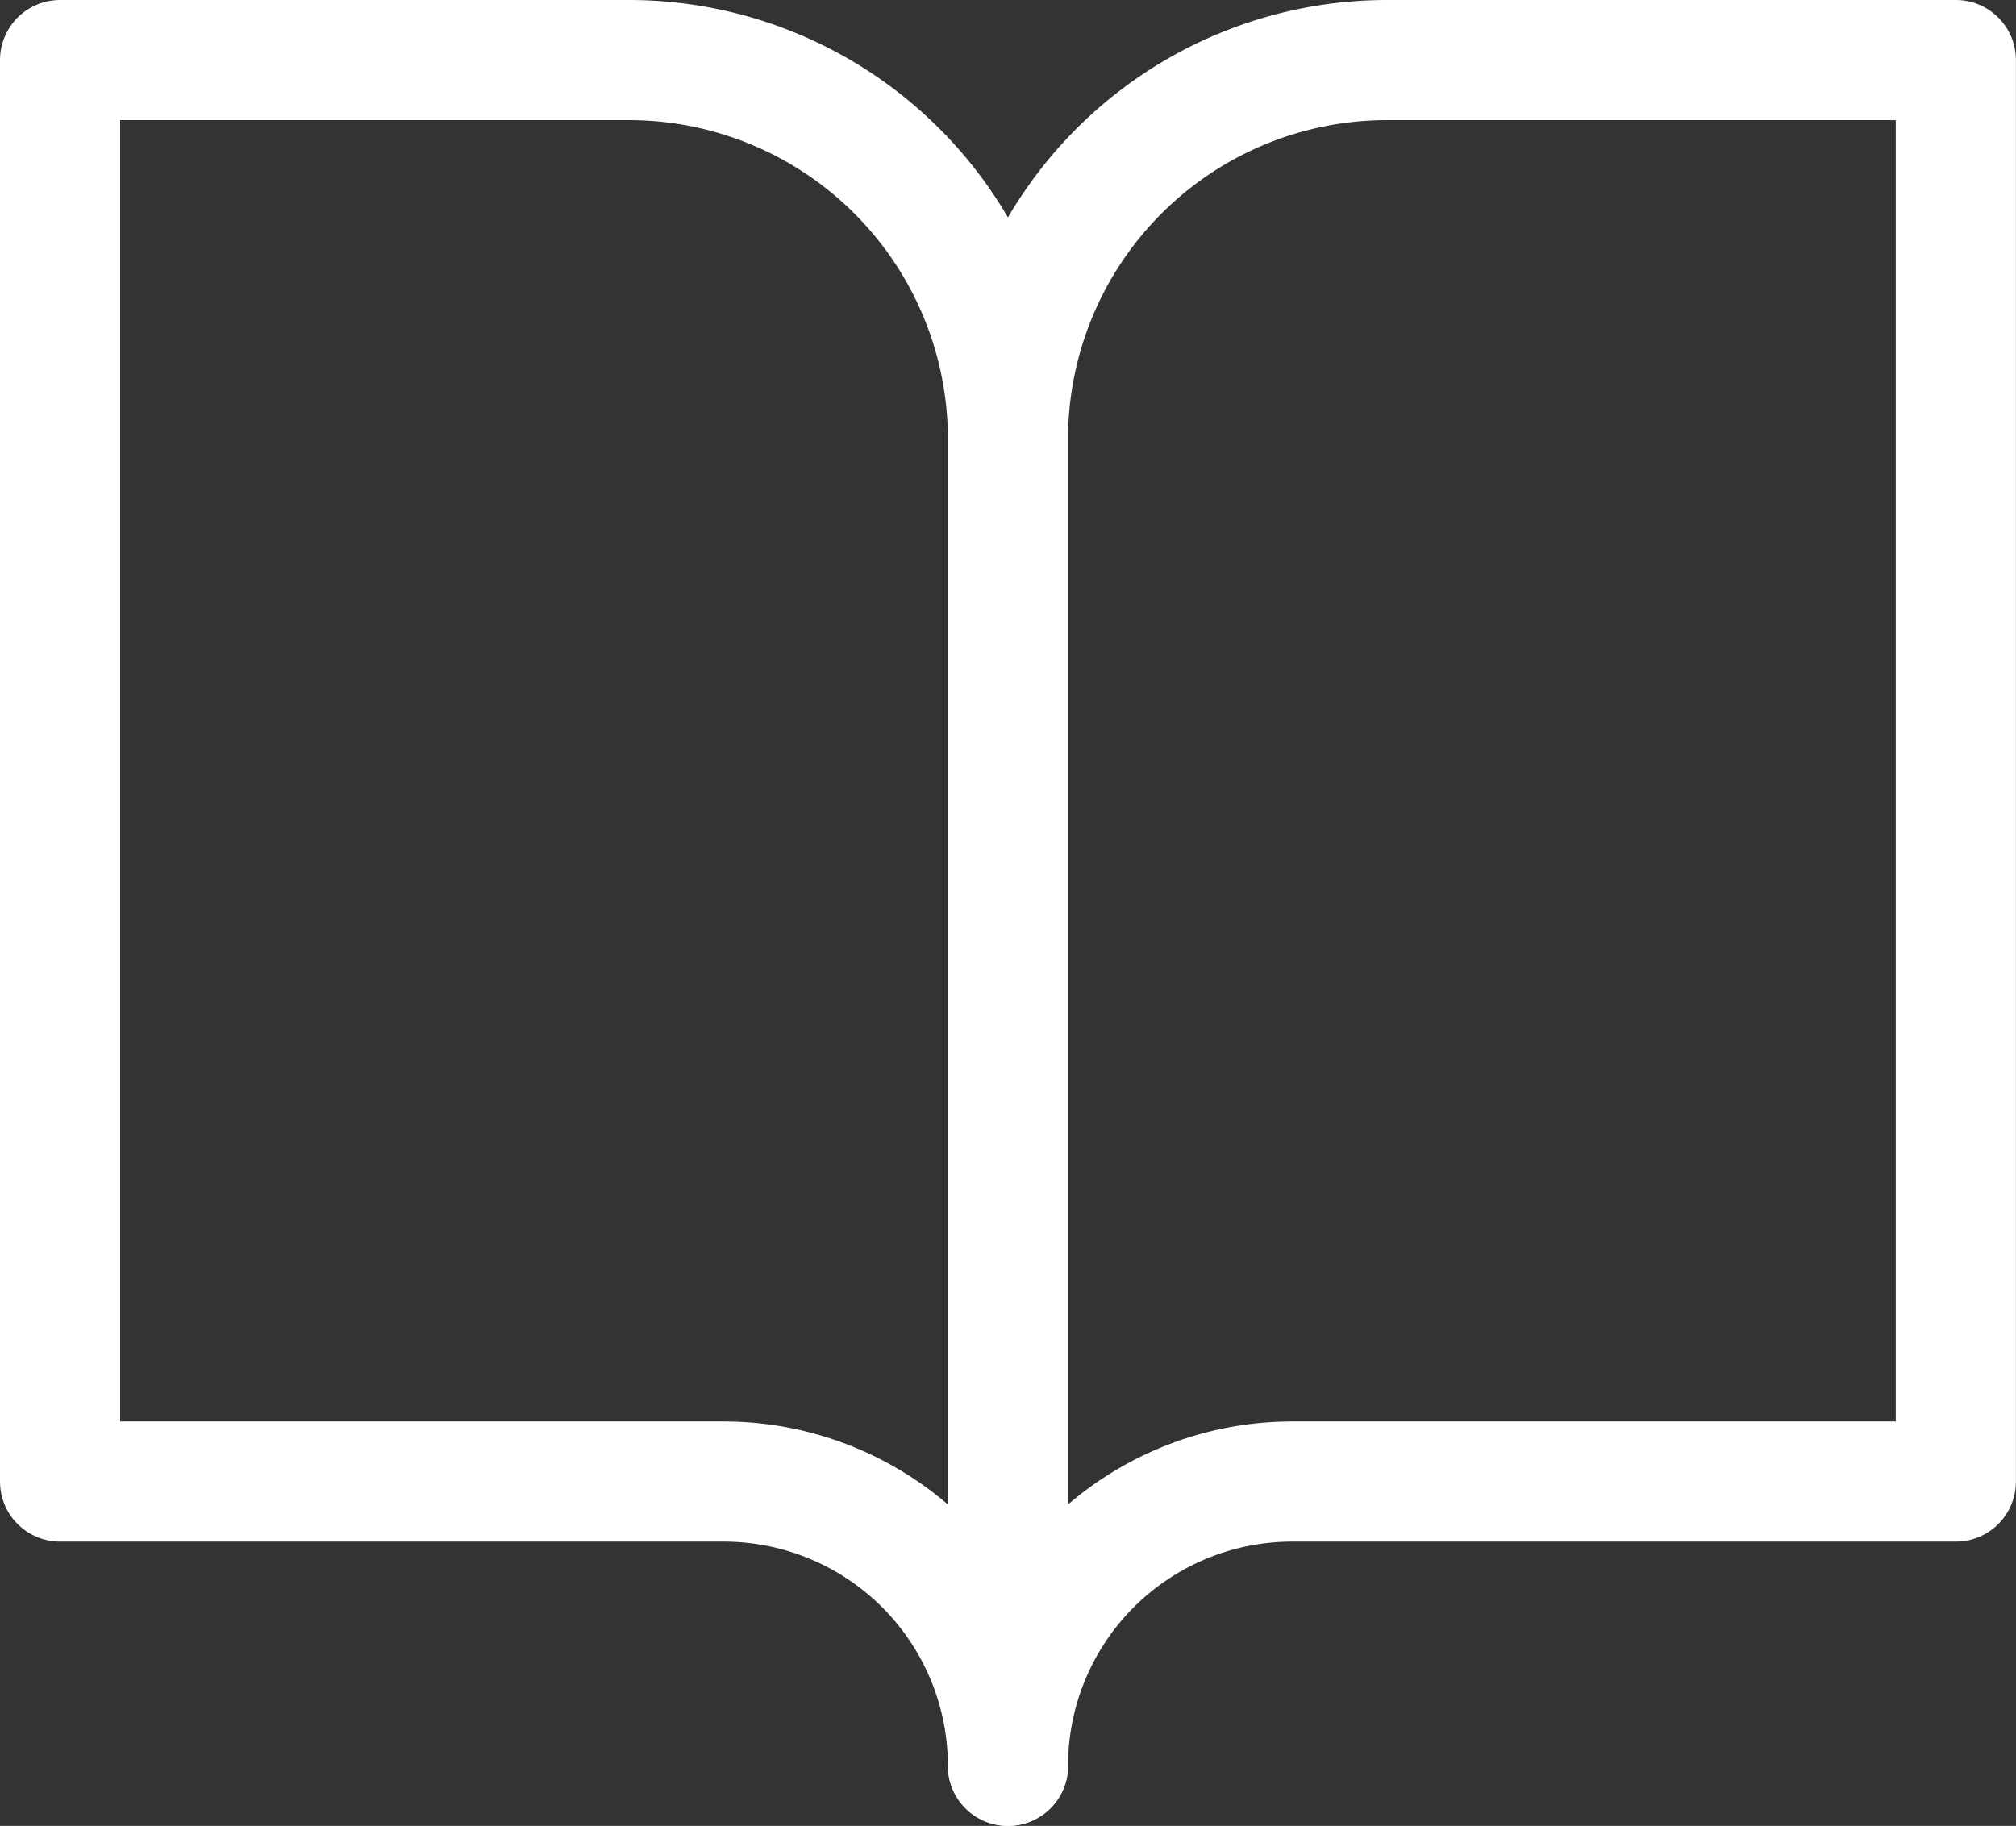
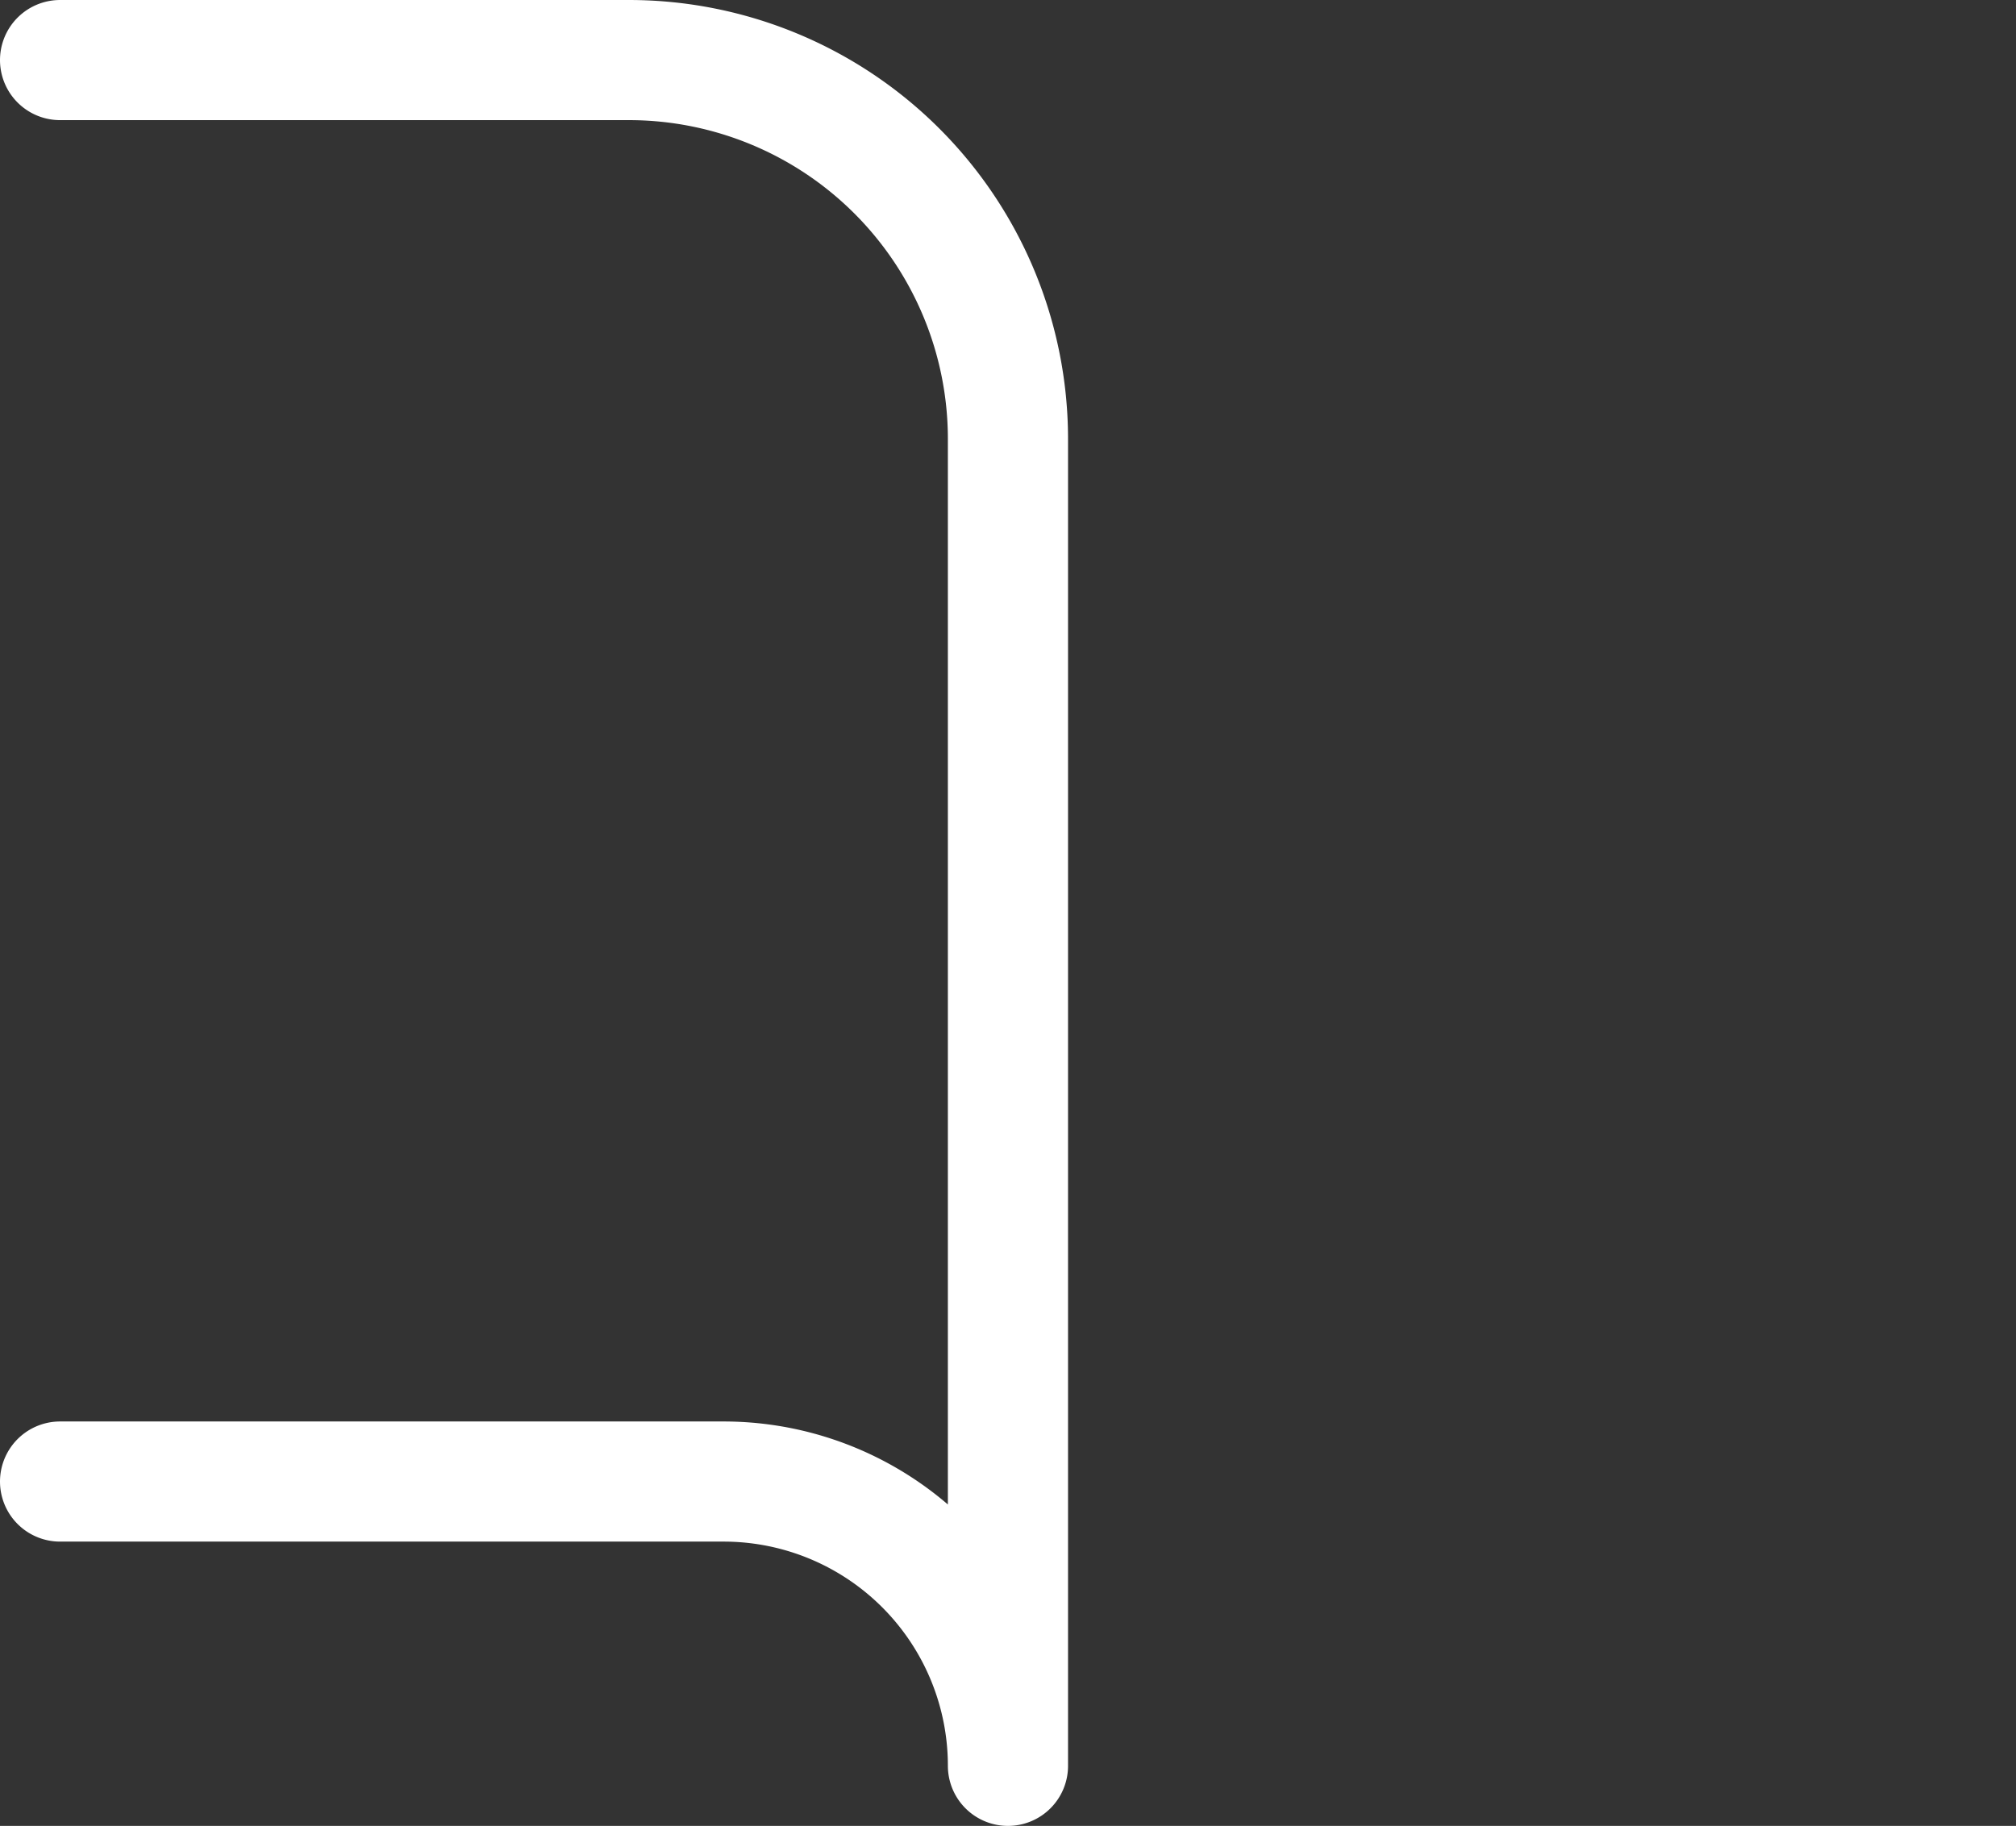
<svg xmlns="http://www.w3.org/2000/svg" width="25.167" height="22.8" viewBox="0 0 25.167 22.8">
  <rect x="0" y="0" width="25.167" height="22.8" fill="#333333" stroke="none" />
  <g id="Icon_feather-book-open" data-name="Icon feather-book-open" transform="translate(0.75 0.75)">
-     <path id="路径_196" data-name="路径 196" d="M3,4.5h7.1a4.733,4.733,0,0,1,4.733,4.733V25.8a3.55,3.55,0,0,0-3.55-3.55H3Z" transform="translate(-3 -4.5)" fill="none" stroke="#fff" stroke-linecap="round" stroke-linejoin="round" stroke-width="1.5" />
-     <path id="路径_197" data-name="路径 197" d="M29.833,4.5h-7.1A4.733,4.733,0,0,0,18,9.233V25.8a3.55,3.55,0,0,1,3.55-3.55h8.283Z" transform="translate(-6.167 -4.5)" fill="none" stroke="#fff" stroke-linecap="round" stroke-linejoin="round" stroke-width="1.5" />
+     <path id="路径_196" data-name="路径 196" d="M3,4.5h7.1a4.733,4.733,0,0,1,4.733,4.733V25.8a3.55,3.55,0,0,0-3.55-3.55H3" transform="translate(-3 -4.5)" fill="none" stroke="#fff" stroke-linecap="round" stroke-linejoin="round" stroke-width="1.5" />
  </g>
</svg>